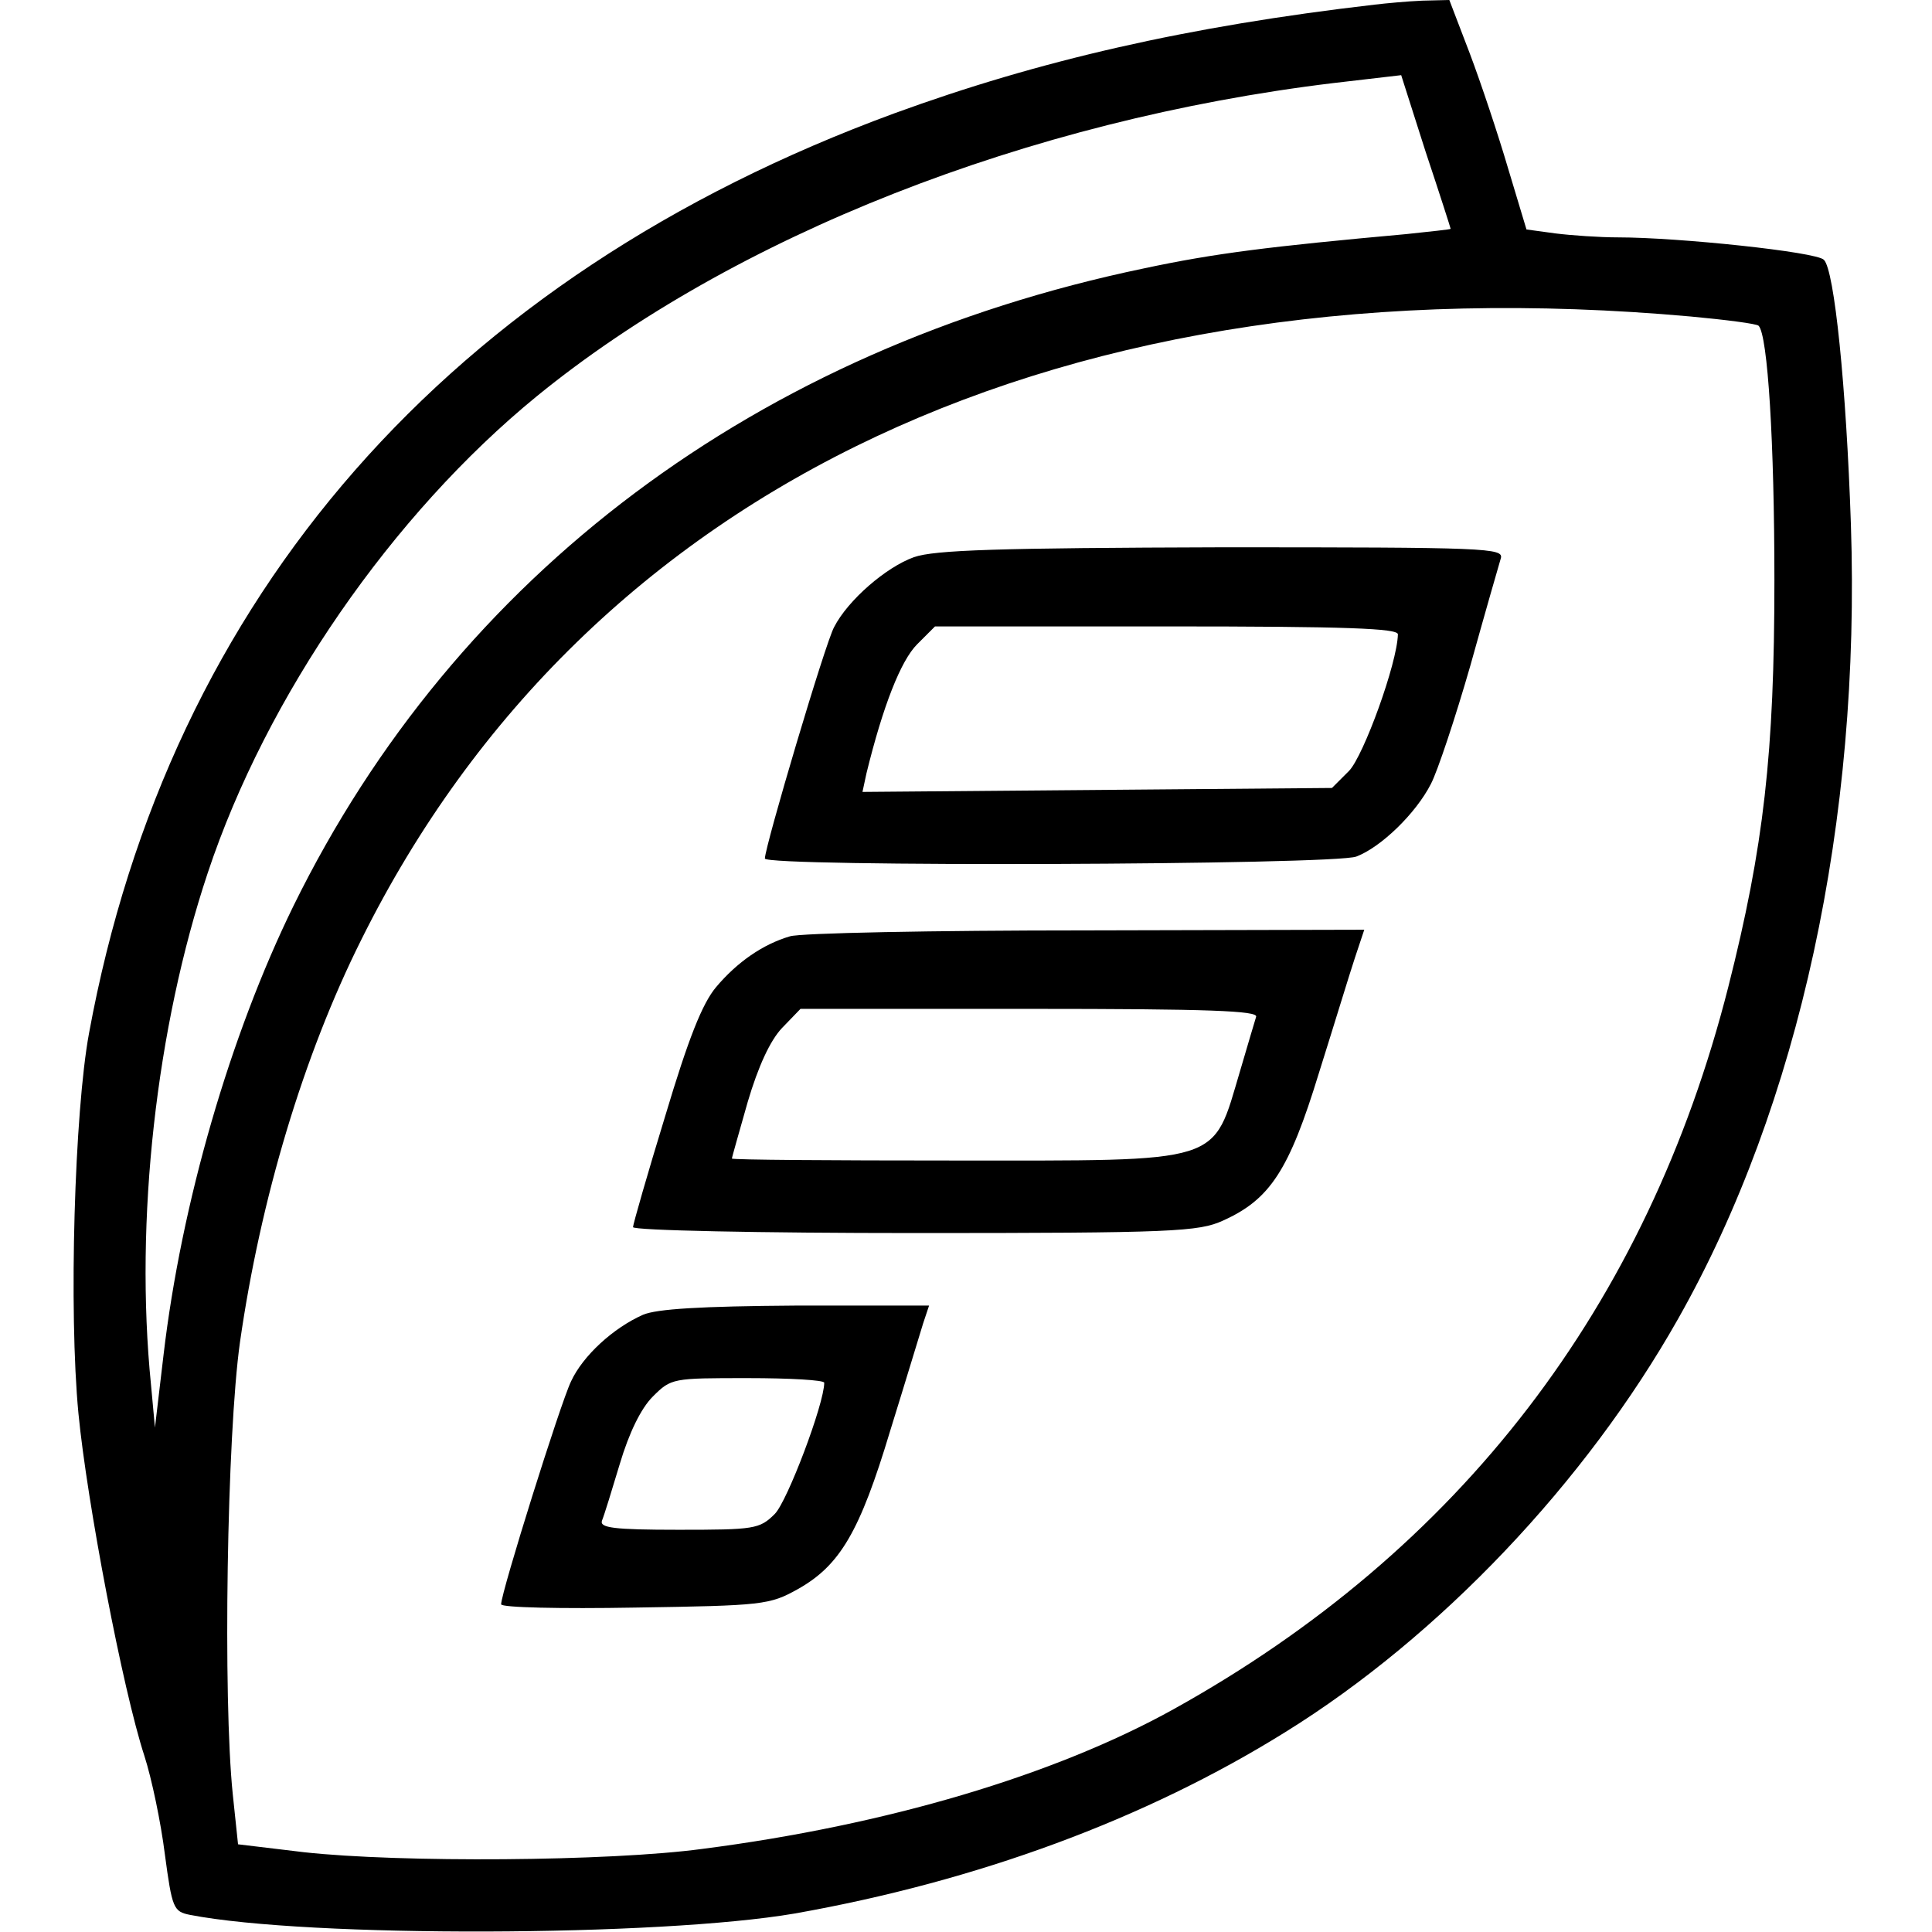
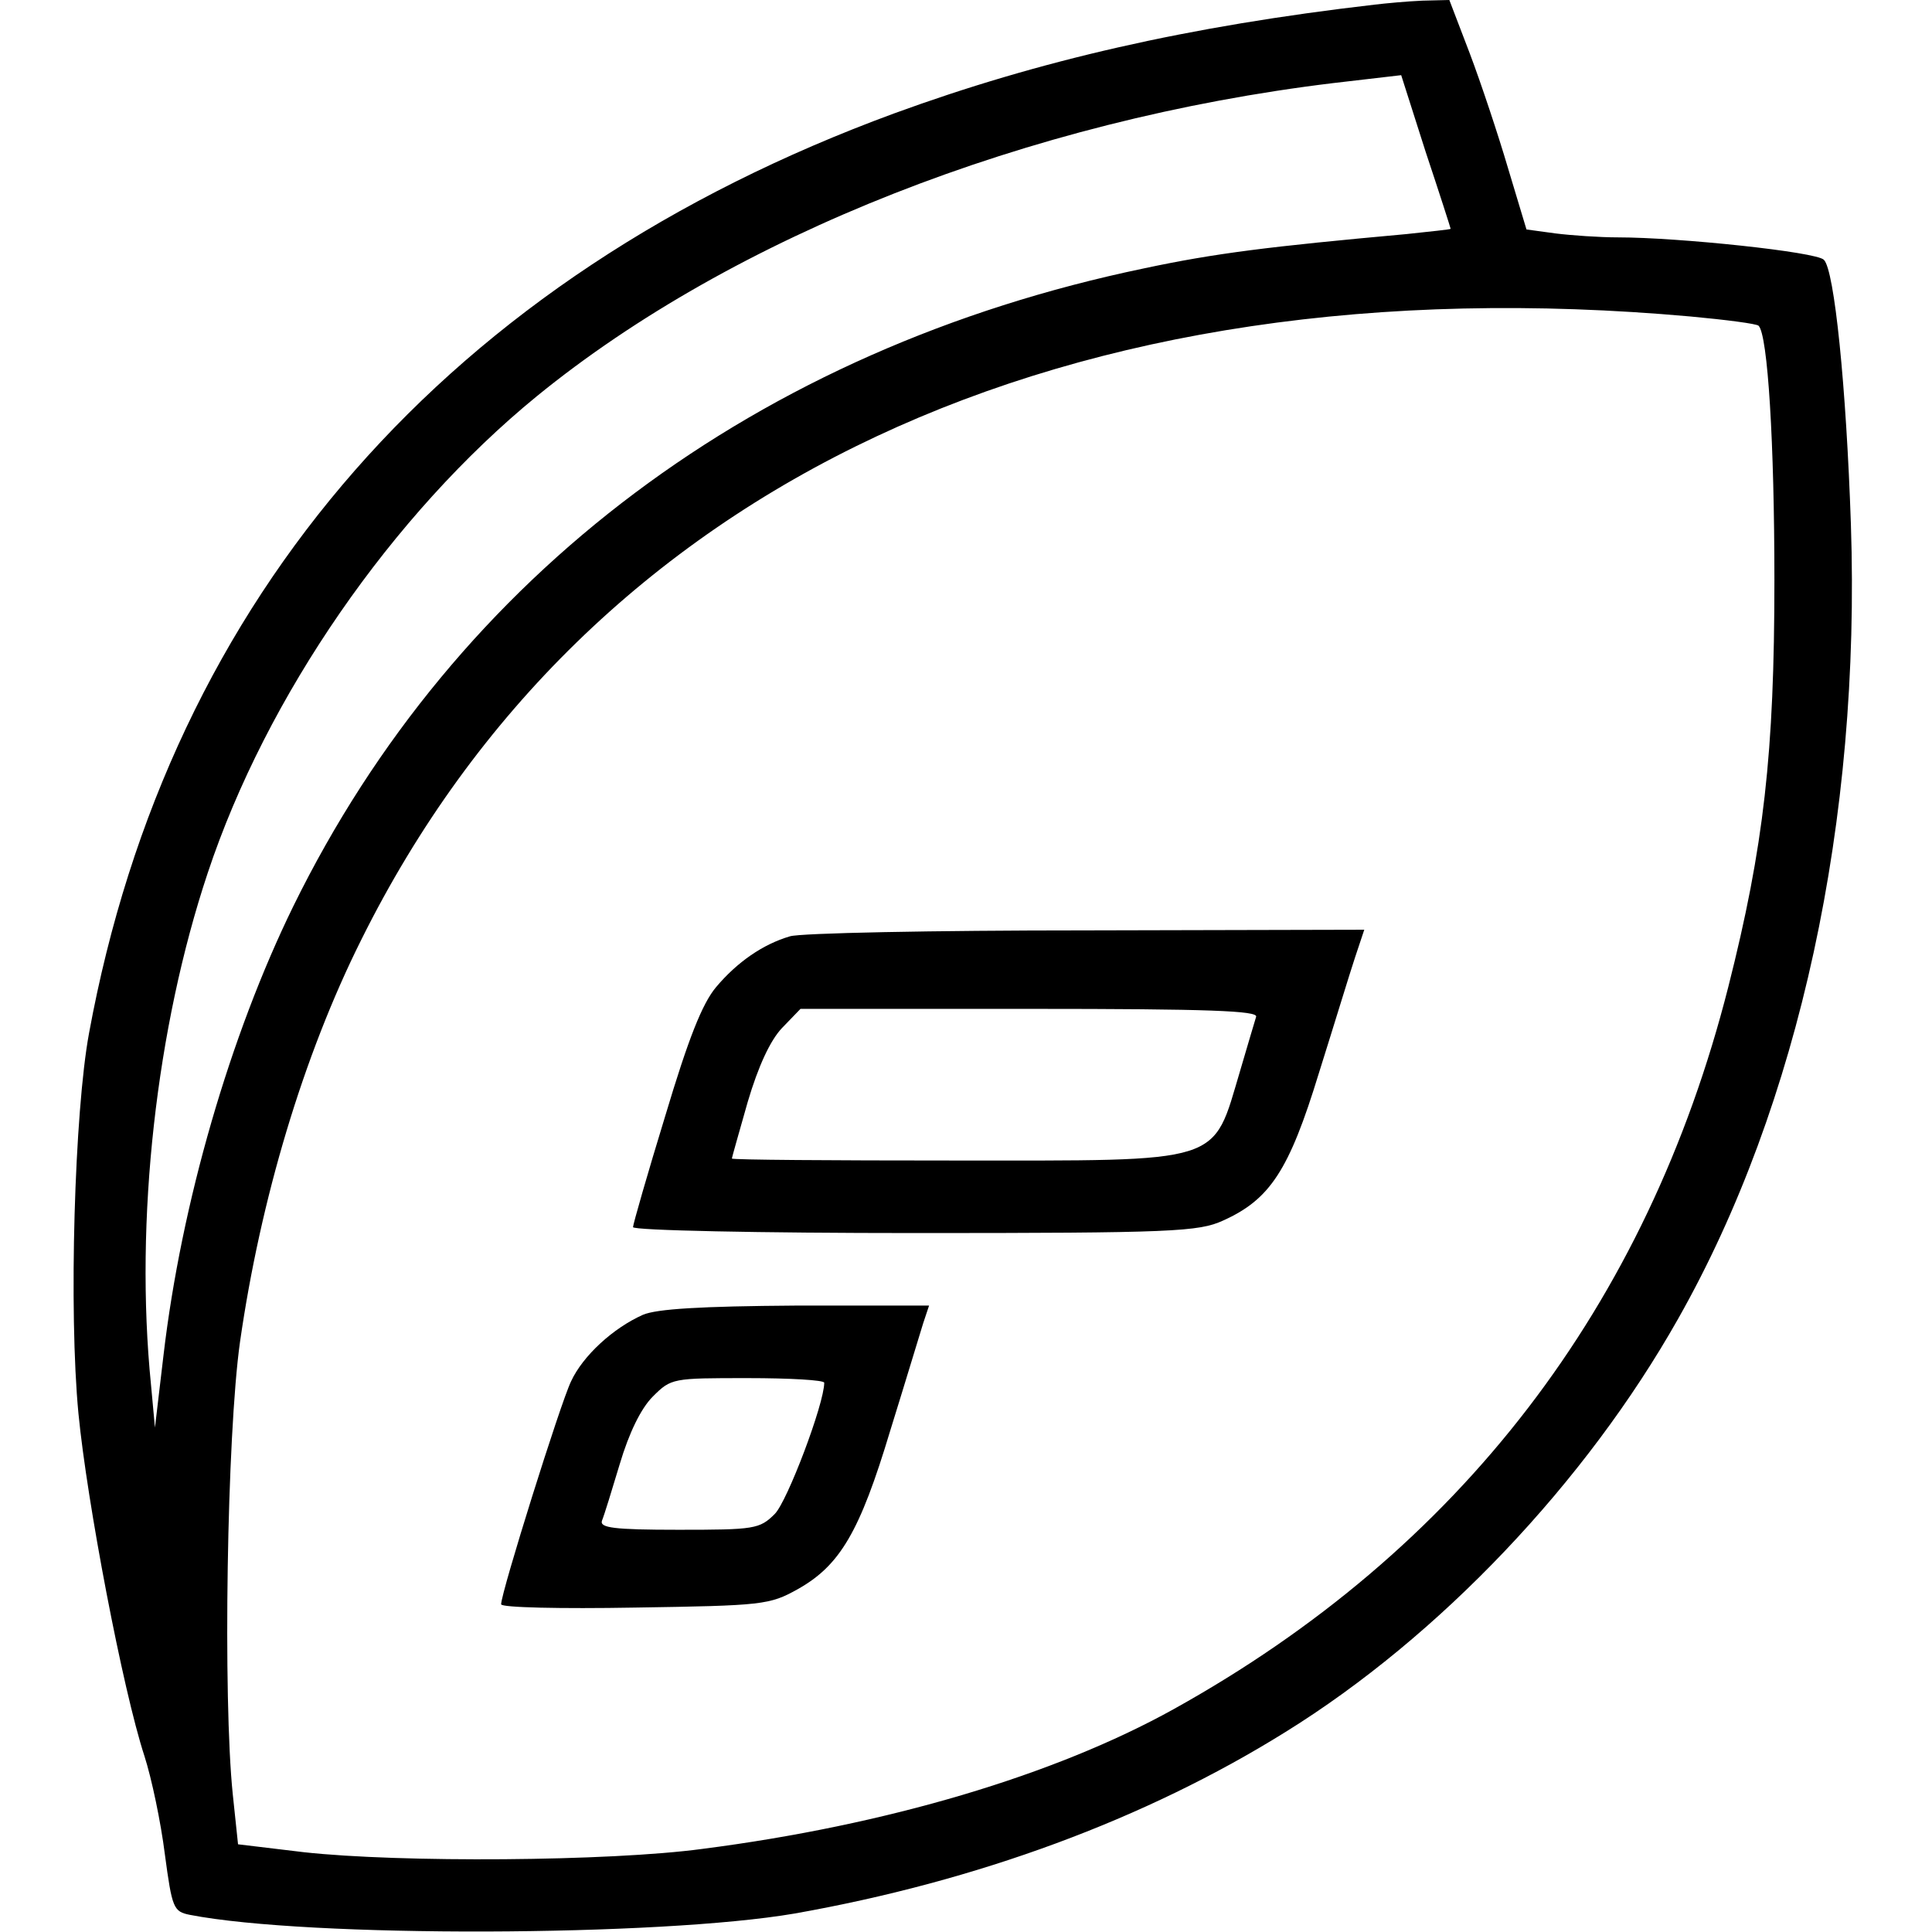
<svg xmlns="http://www.w3.org/2000/svg" version="1.0" width="293pt" height="293pt" viewBox="0 0 293 293" preserveAspectRatio="xMidYMid meet">
  <g transform="translate(0,293) scale(0.1,-0.1)" fill="#000000" stroke="none">
    <path d="M2085 2923 c-285 -33 -510 -85 -729 -165 -675 -248 -1099 -731 -1221 -1395 -22 -119 -31 -421 -16 -577 13 -134 67 -418 100 -519 11 -34 25 -101 31 -149 11 -82 13 -87 38 -92 180 -35 713 -33 917 2 277 49 532 143 744 275 234 145 456 379 596 627 184 325 277 756 262 1205 -7 208 -25 386 -41 401 -11 12 -221 34 -312 34 -28 0 -71 3 -95 6 l-44 6 -28 93 c-15 51 -41 129 -58 174 l-31 81 -41 -1 c-23 -1 -55 -4 -72 -6z m115 -340 c0 -1 -30 -4 -67 -8 -209 -19 -290 -29 -398 -52 -586 -122 -1043 -464 -1290 -967 -96 -196 -170 -451 -197 -681 l-13 -110 -6 65 c-25 249 8 542 86 776 89 268 280 544 499 723 298 243 745 419 1208 475 l103 12 37 -116 c21 -63 38 -116 38 -117z m364 -133 c54 -5 100 -11 103 -14 14 -14 24 -178 24 -386 0 -262 -16 -404 -70 -617 -123 -484 -407 -854 -841 -1095 -180 -100 -435 -176 -715 -212 -141 -19 -459 -21 -604 -5 l-100 12 -8 76 c-15 145 -9 544 11 686 31 216 96 434 184 610 343 690 1068 1030 2016 945z" />
-     <path d="M1386 2085 c-42 -15 -100 -65 -121 -106 -13 -23 -105 -333 -105 -351 0 -13 864 -10 897 3 37 14 90 65 113 110 10 19 37 100 60 180 22 79 43 152 46 162 5 16 -20 17 -423 17 -338 -1 -436 -4 -467 -15z m734 -117 c-1 -44 -52 -184 -74 -207 l-26 -26 -356 -3 -356 -3 6 28 c25 102 52 171 77 196 l27 27 351 0 c274 0 351 -3 351 -12z" />
    <path d="M1198 1510 c-41 -12 -80 -39 -112 -77 -21 -25 -42 -78 -77 -195 -27 -88 -49 -165 -49 -169 0 -5 192 -9 428 -9 391 0 430 2 467 19 71 32 100 76 145 223 23 73 47 152 55 176 l14 42 -422 -1 c-232 0 -434 -4 -449 -9z m707 -122 c-2 -7 -13 -43 -24 -81 -43 -144 -21 -137 -436 -137 -184 0 -335 1 -335 3 0 2 11 40 24 86 16 54 34 93 52 112 l28 29 348 0 c273 0 346 -3 343 -12z" />
    <path d="M975 936 c-45 -20 -91 -62 -109 -101 -16 -33 -106 -320 -106 -338 0 -5 91 -7 203 -5 194 3 204 4 247 28 64 36 94 87 140 240 23 74 45 147 50 163 l9 27 -202 0 c-144 -1 -211 -5 -232 -14z m275 -103 c0 -32 -56 -180 -75 -199 -23 -23 -31 -24 -146 -24 -99 0 -120 3 -116 14 3 7 15 46 27 86 14 47 32 84 50 102 28 28 30 28 144 28 64 0 116 -3 116 -7z" />
  </g>
</svg>